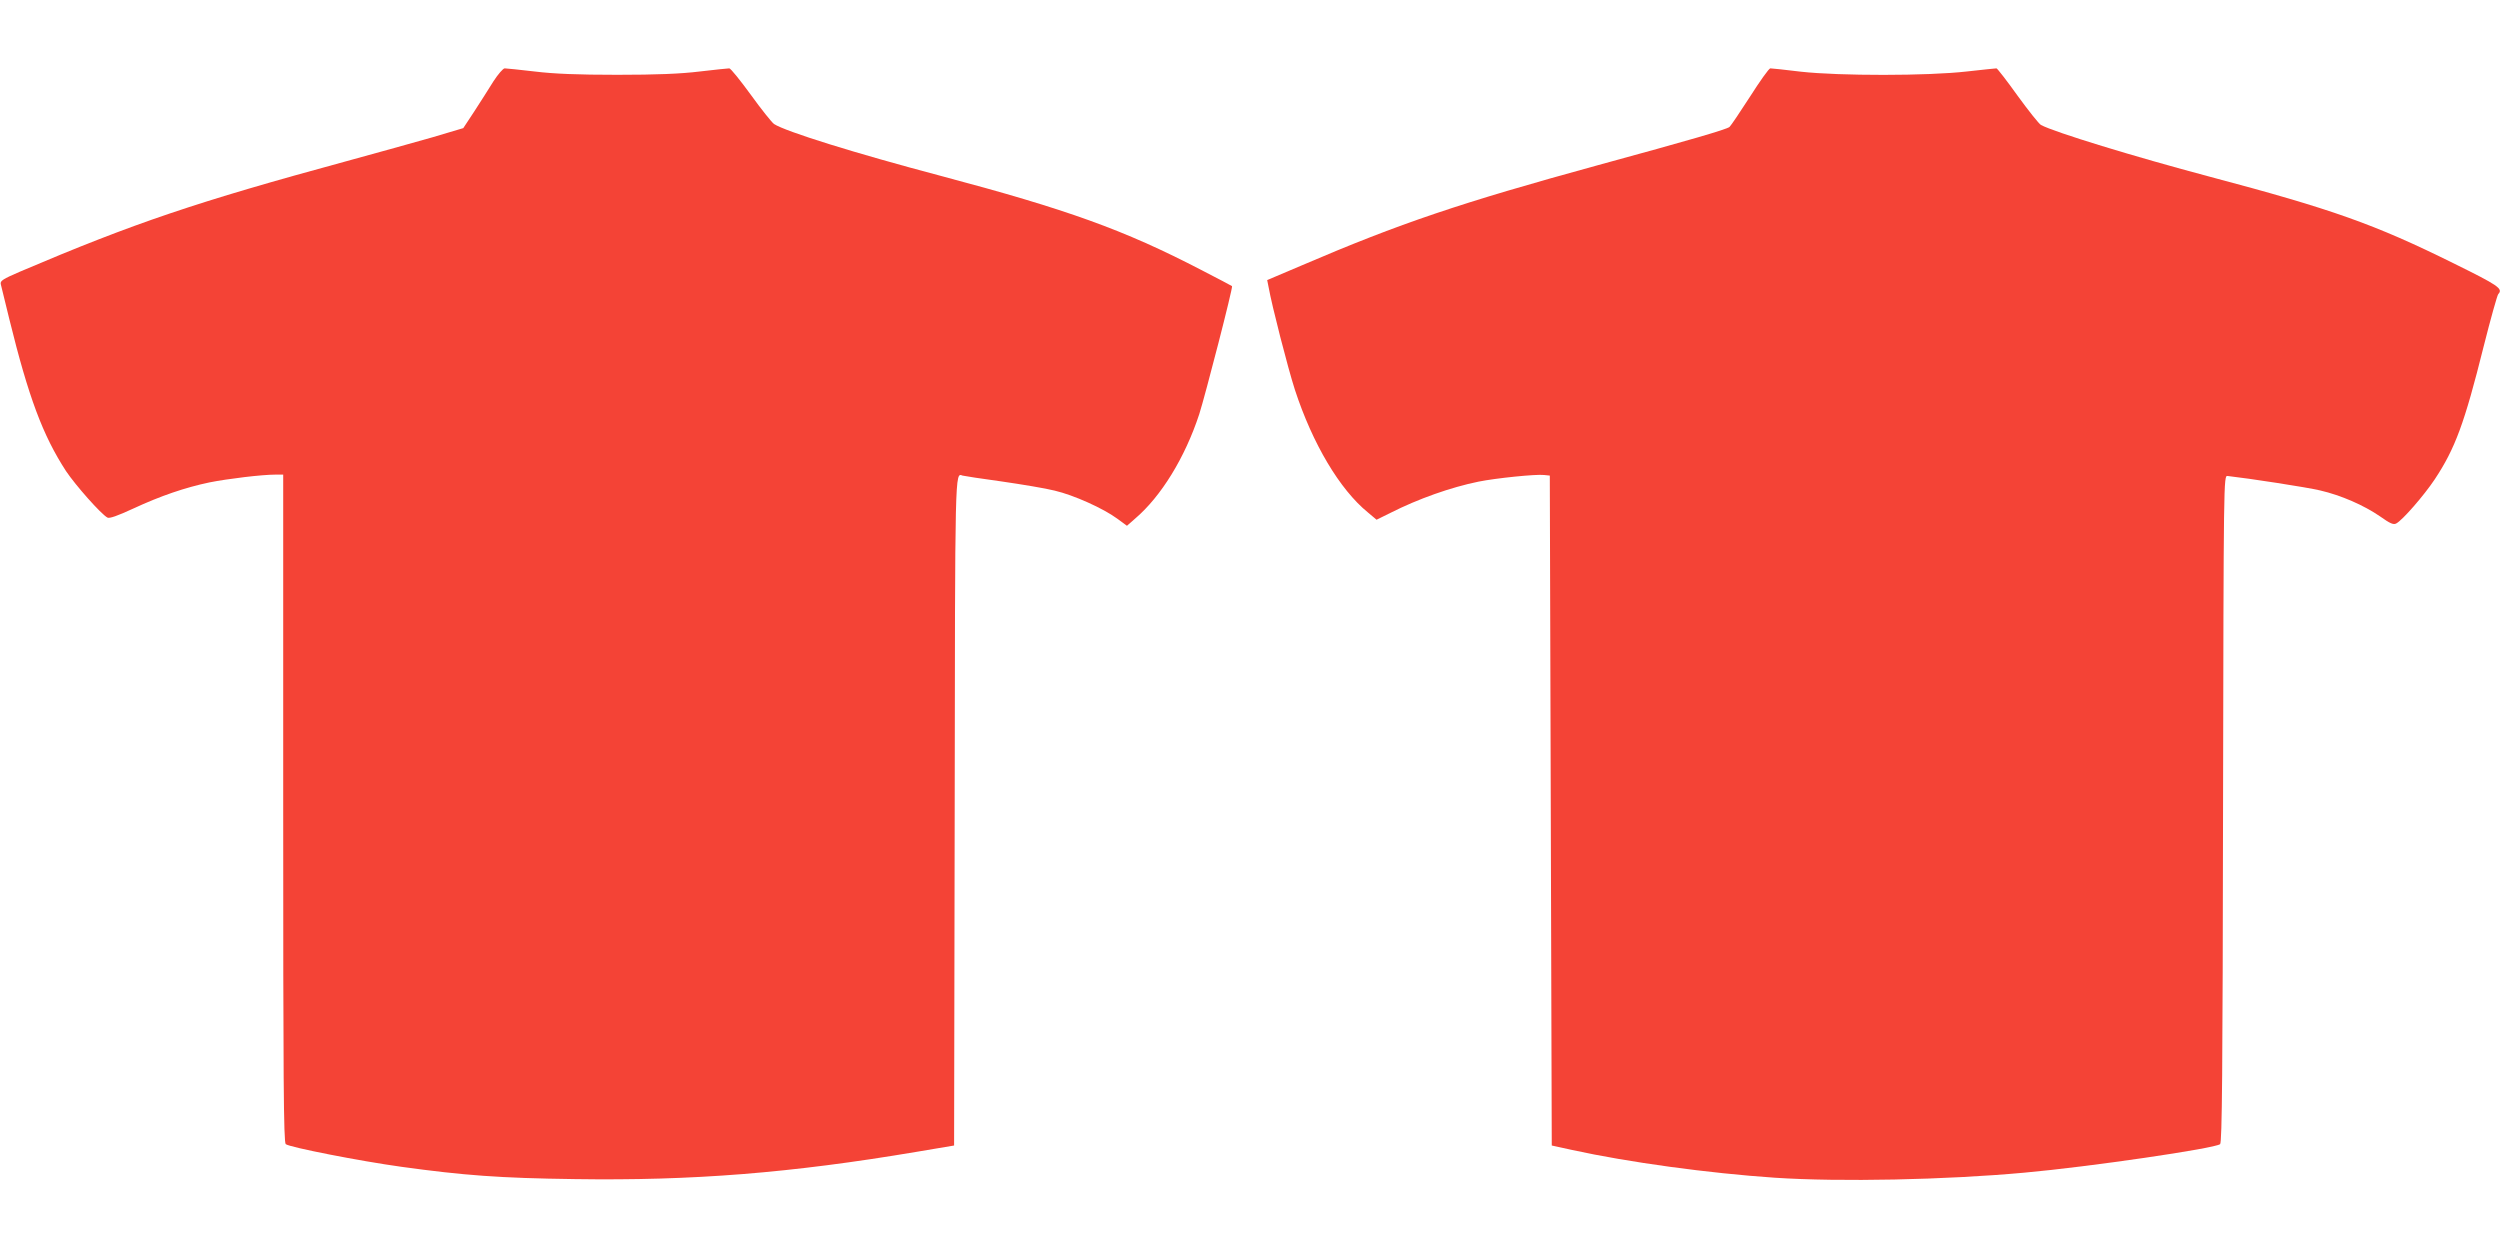
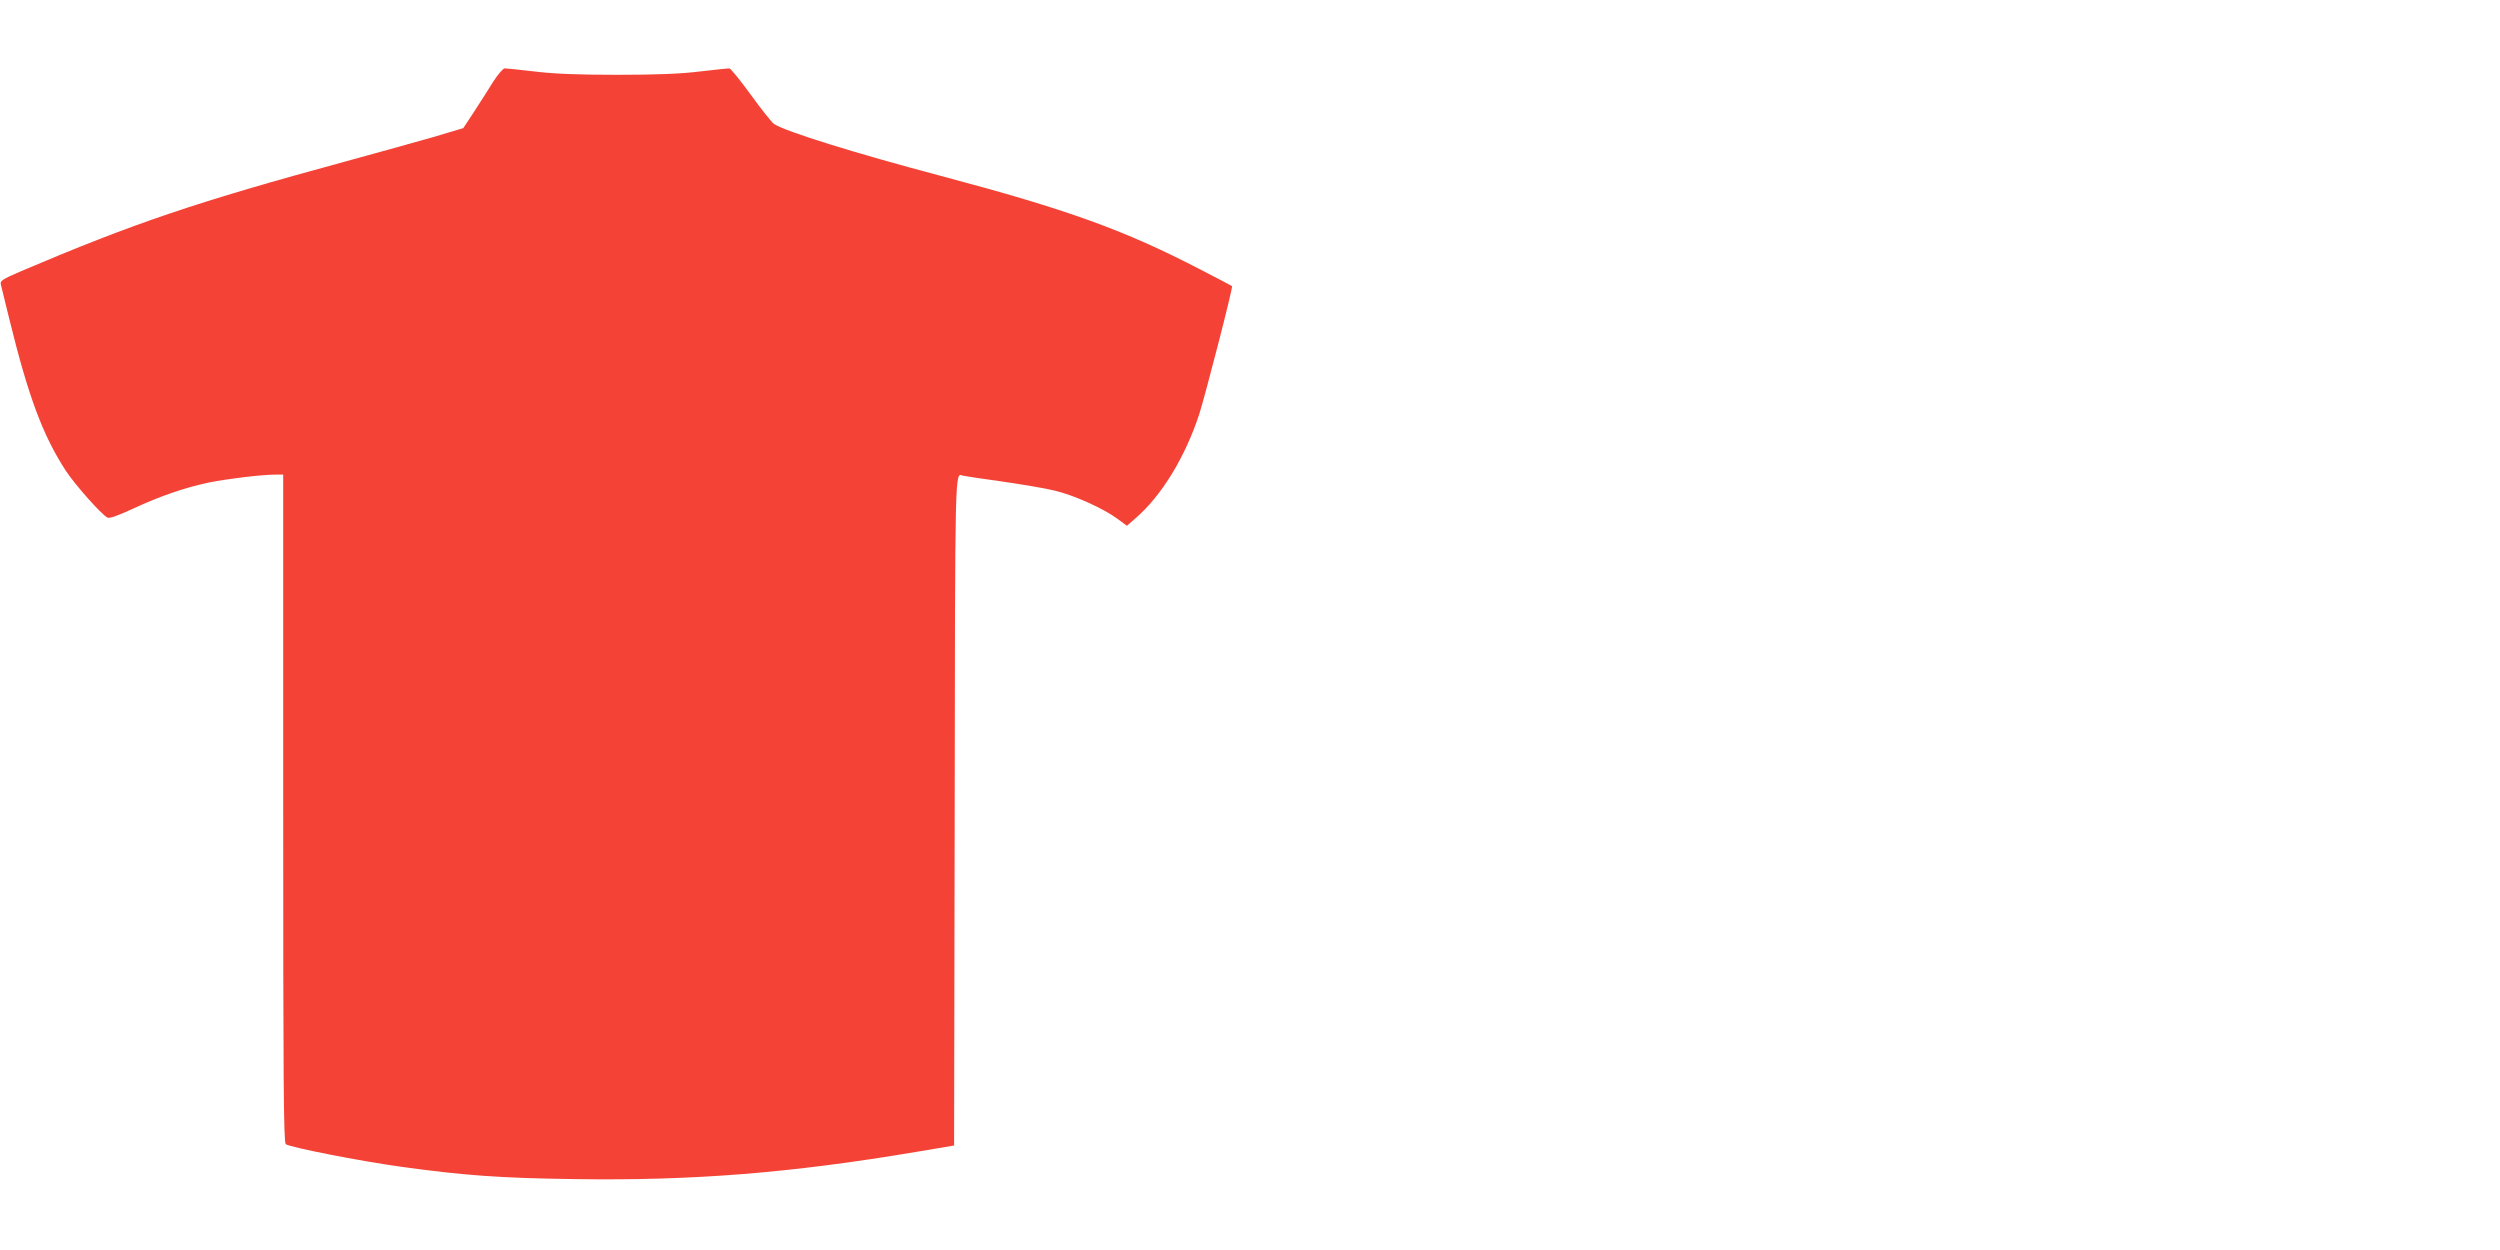
<svg xmlns="http://www.w3.org/2000/svg" version="1.0" width="1280pt" height="640pt" viewBox="0 0 1280 640" preserveAspectRatio="xMidYMid meet">
  <g transform="translate(0,640) scale(0.1,-0.1)" fill="#f44336" stroke="none">
    <path d="M2526 5983 c-23 -38 -68 -107 -98 -154 l-56 -85 -158 -47 c-88 -25 -285 -80 -439 -122 -768 -209 -1086 -316 -1673 -566 -88 -38 -102 -47 -98 -64 3 -11 23 -92 44 -180 98 -398 171 -594 290 -777 49 -73 179 -220 212 -238 10 -6 52 9 132 46 140 65 266 108 390 134 95 19 269 40 339 40 l39 0 0 -1709 c0 -1382 2 -1711 13 -1719 19 -16 382 -87 592 -116 319 -44 504 -58 887 -63 603 -9 1107 31 1753 140 l190 32 3 1709 c2 1768 1 1735 40 1721 7 -2 97 -16 200 -30 103 -15 225 -35 272 -47 98 -23 249 -91 321 -144 l49 -36 41 36 c134 114 256 313 329 535 31 97 174 651 168 656 -2 2 -73 39 -158 83 -397 206 -684 309 -1335 482 -438 116 -791 226 -852 265 -11 8 -65 75 -119 150 -54 74 -103 135 -110 135 -7 0 -74 -7 -151 -16 -98 -12 -221 -17 -423 -17 -202 0 -325 5 -423 17 -77 9 -145 16 -153 16 -8 0 -34 -30 -58 -67z" />
-     <path d="M8960 5905 c-51 -79 -98 -149 -105 -155 -16 -13 -202 -67 -671 -195 -704 -193 -1016 -298 -1517 -513 l-179 -76 7 -35 c17 -96 98 -412 135 -527 90 -275 229 -510 374 -628 l44 -37 71 35 c142 72 309 131 451 160 89 18 294 39 336 34 l29 -3 5 -1715 5 -1715 105 -23 c288 -63 698 -119 1038 -142 332 -22 874 -11 1277 26 334 30 975 124 1002 146 10 8 13 368 15 1717 3 1699 3 1706 23 1704 108 -12 408 -58 474 -74 108 -25 224 -76 307 -133 52 -37 69 -44 83 -36 32 17 141 142 197 226 104 157 152 286 250 679 36 143 70 264 75 269 26 28 2 44 -229 158 -404 200 -621 277 -1247 443 -391 104 -796 228 -865 265 -10 5 -64 73 -120 150 -55 77 -104 140 -108 140 -4 0 -72 -7 -152 -16 -200 -23 -652 -23 -850 -1 -80 10 -150 17 -156 17 -7 0 -53 -65 -104 -145z" />
  </g>
</svg>